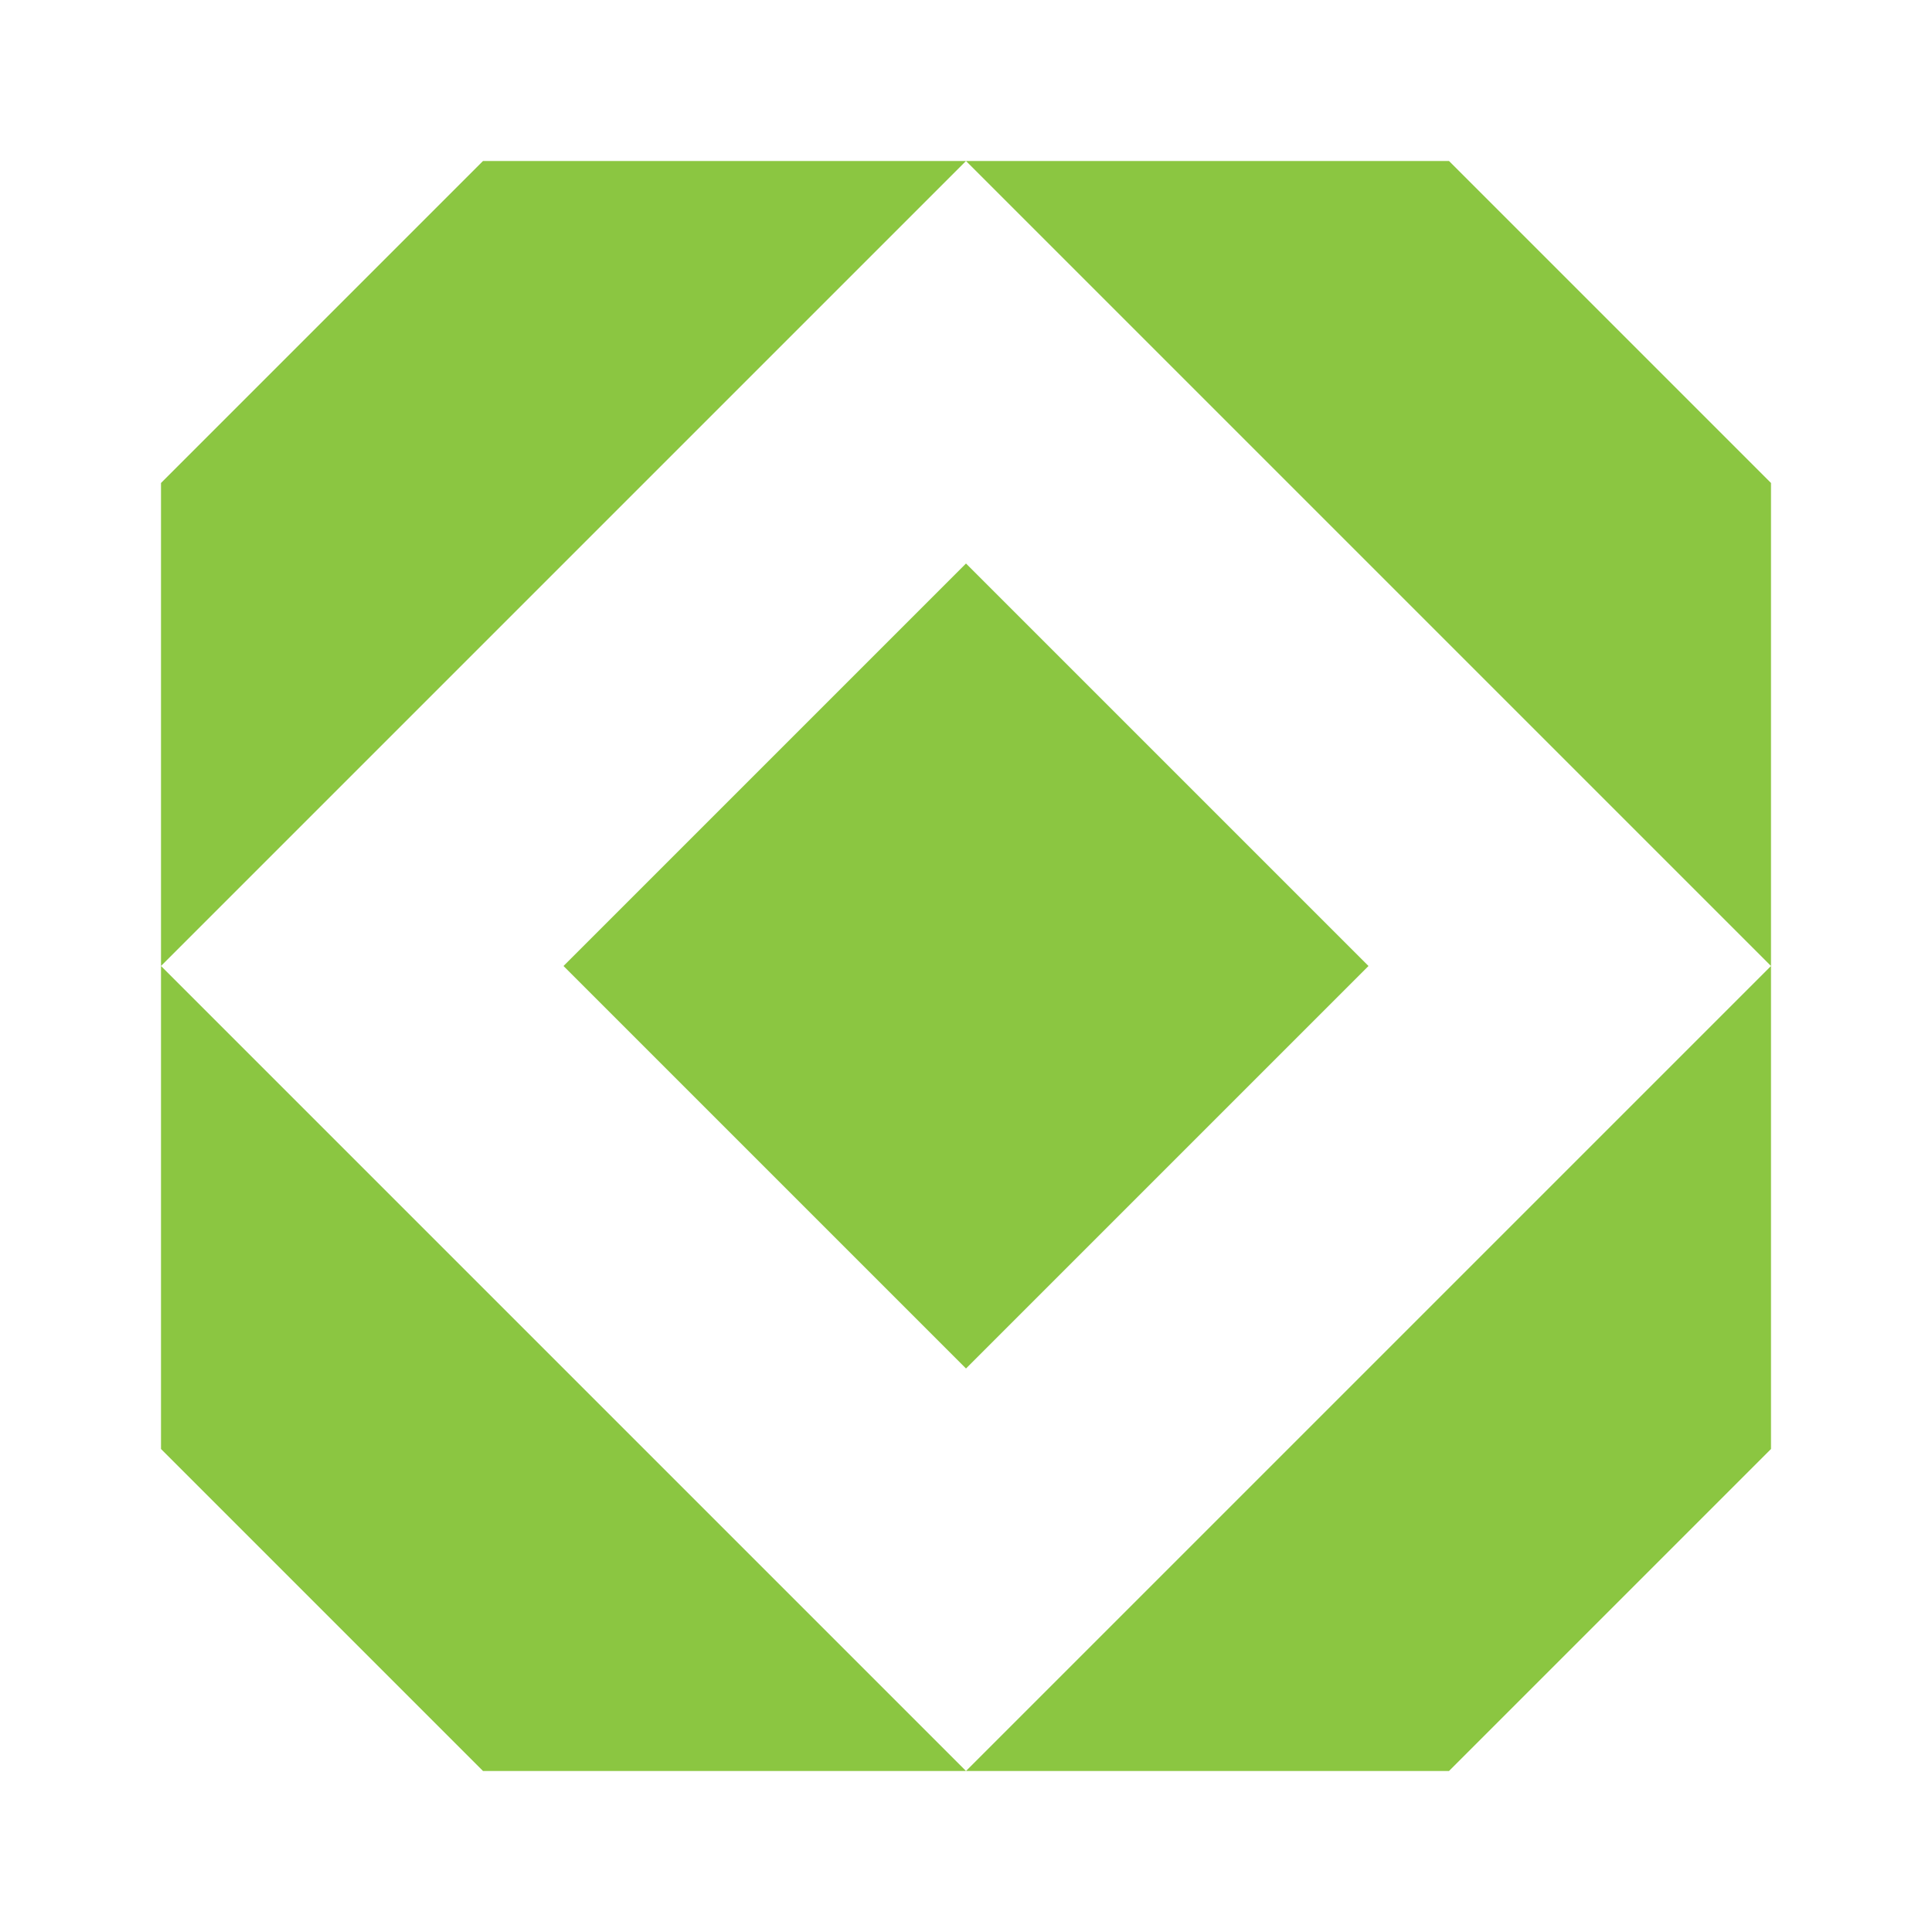
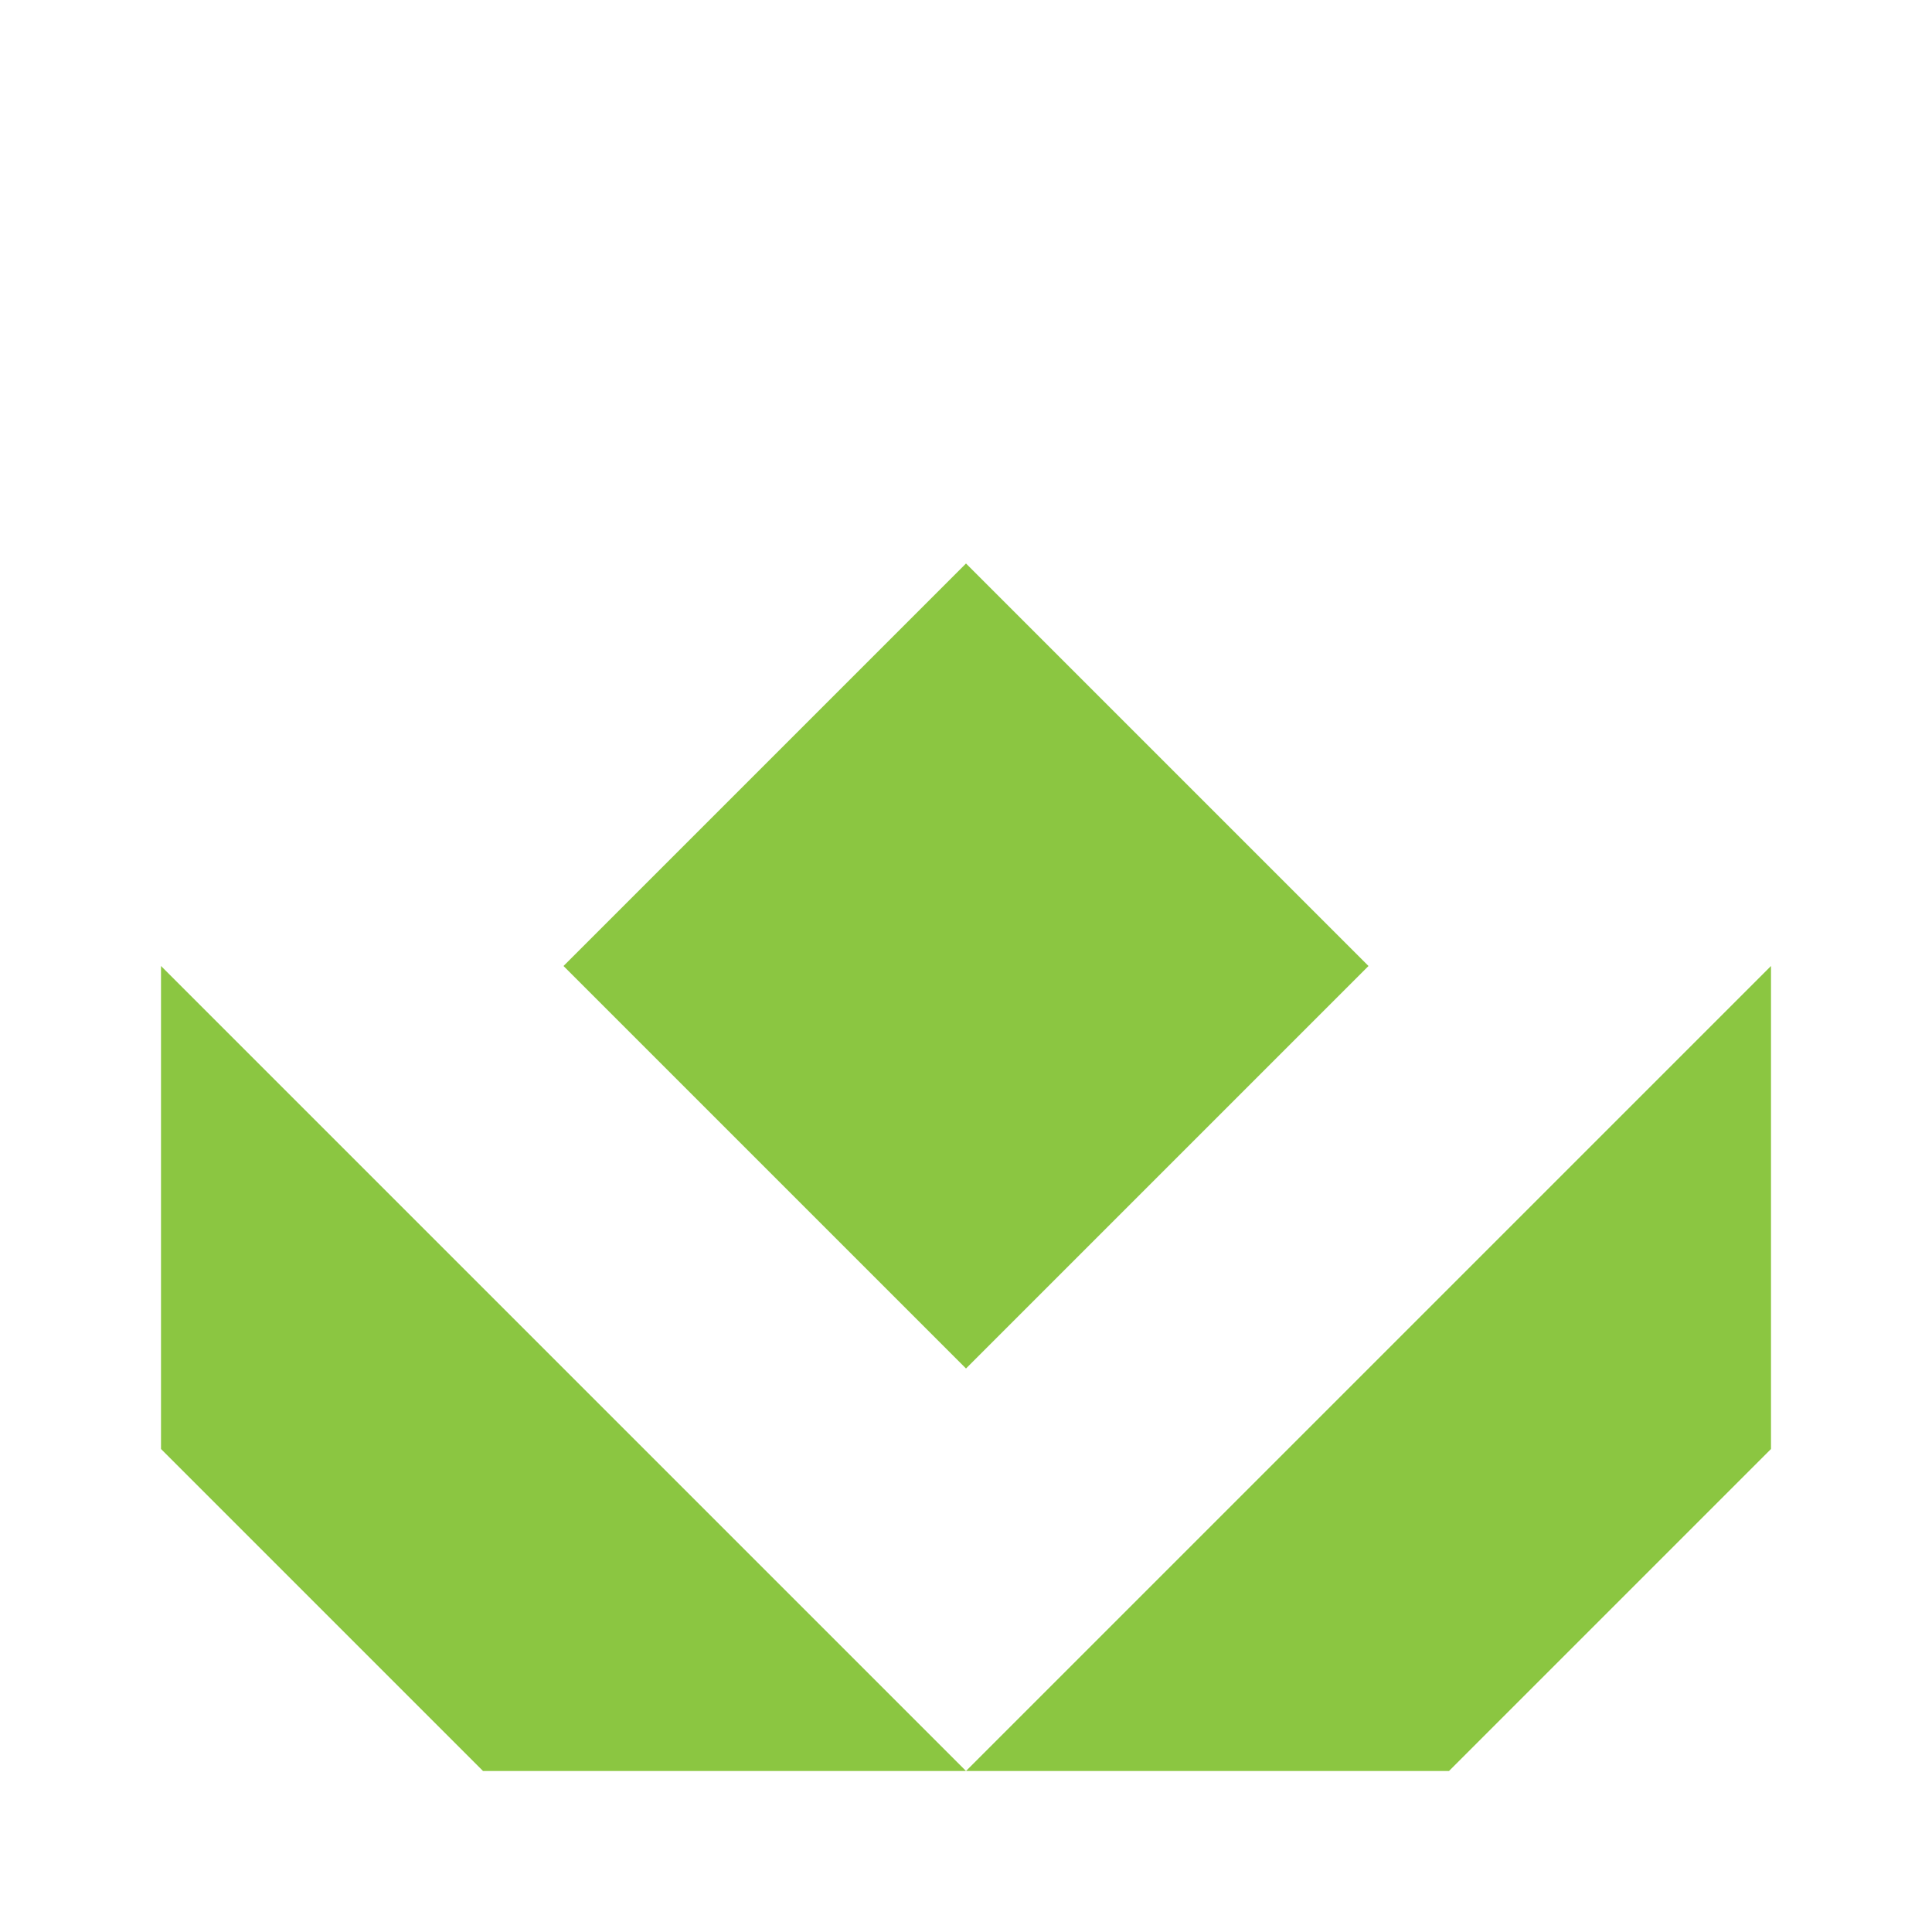
<svg xmlns="http://www.w3.org/2000/svg" width="48" height="48" viewBox="0 0 48 48" fill="none">
-   <path d="M44 12V24L24 4H36L44 12Z" fill="#8BC641" />
  <path d="M24 44L44 24V36L36 44H24Z" fill="#8BC641" />
  <path d="M4 24L24 44H12L4 36V24Z" fill="#8BC641" />
-   <path d="M4 24V12L12 4H24L4 24Z" fill="#8BC641" />
  <path d="M14 24L24 14L34 24L24 34L14 24Z" fill="#8BC641" />
</svg>